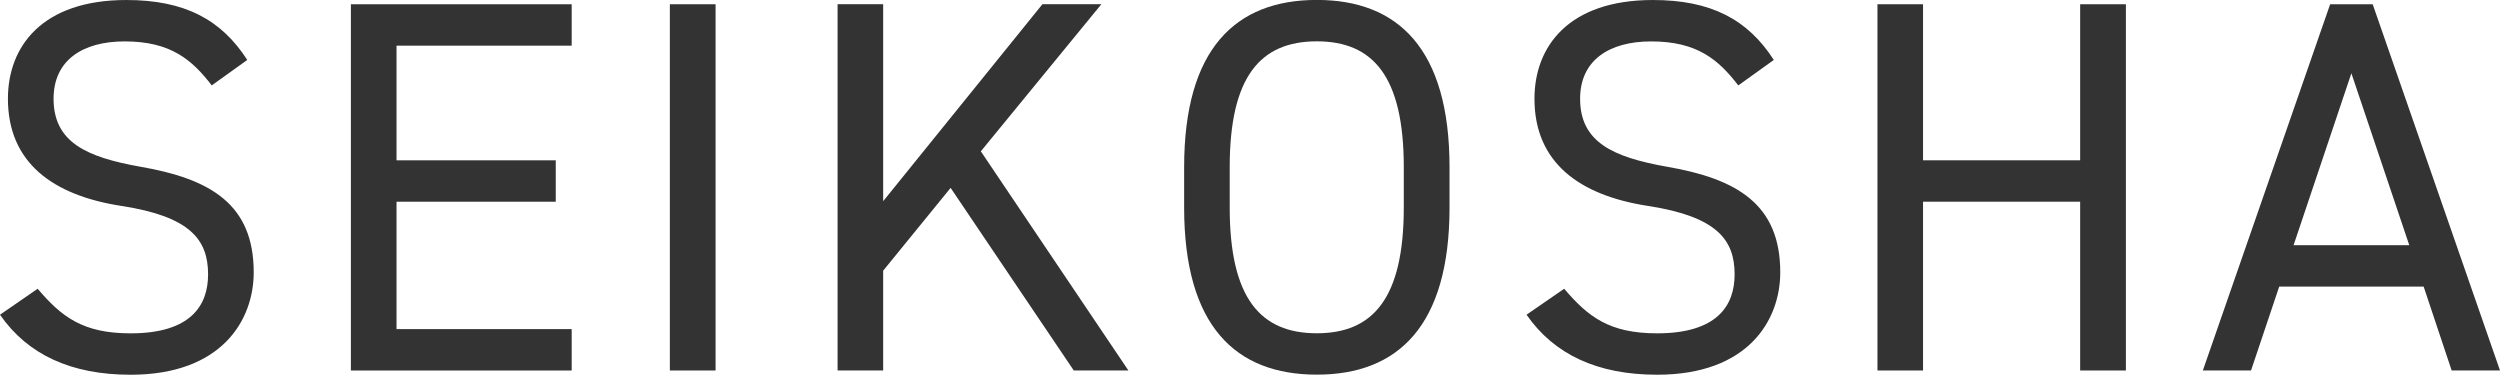
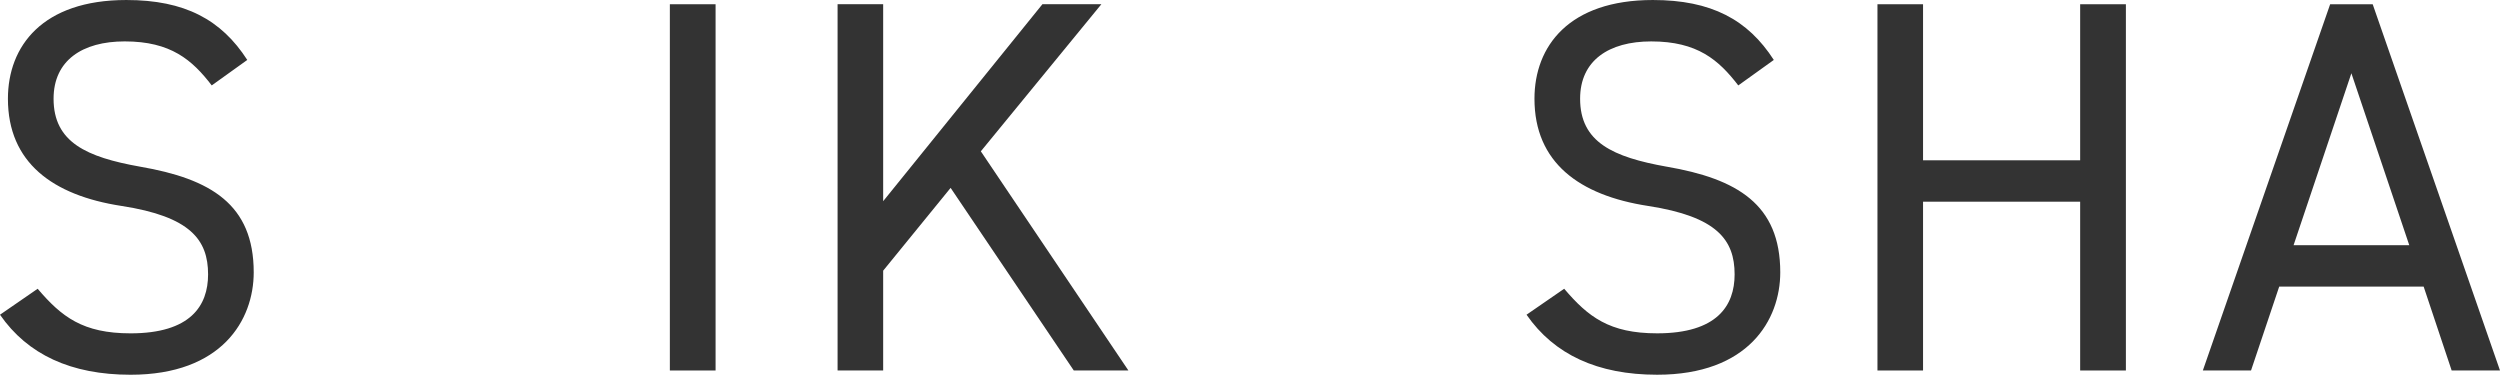
<svg xmlns="http://www.w3.org/2000/svg" id="グループ_138" data-name="グループ 138" width="592.313" height="88.784" viewBox="0 0 592.313 88.784">
  <defs>
    <clipPath id="clip-path">
      <rect id="長方形_3" data-name="長方形 3" width="592.313" height="88.784" fill="#333" />
    </clipPath>
  </defs>
  <g id="グループ_1" data-name="グループ 1" transform="translate(0 0)" clip-path="url(#clip-path)">
    <path id="パス_1" data-name="パス 1" d="M33.2,39.488c-12.711-2.264-20.508-5.785-20.508-16.1,0-9.054,6.791-13.582,16.851-13.582,10.95,0,15.981,4.392,20.624,10.428L58.583,14.2C52.431,4.643,43.763,0,29.93,0,10.061,0,1.877,10.931,1.877,23.391c0,15.091,10.564,22.888,26.912,25.4S49.3,56.842,49.3,65.006c0,7.429-4.16,13.969-18.36,13.969-11.318,0-16.348-3.908-22.017-10.564L0,74.564c6.539,9.441,16.832,14.22,30.936,14.22,21.63,0,29.176-12.963,29.176-24.261,0-16.116-10.2-22.153-26.912-25.035" transform="translate(0 0.002)" fill="#333" />
-     <path id="パス_2" data-name="パス 2" d="M4.3,86.824H56.612V77.015h-41.5V46.834H52.839V37.025H15.112V9.861h41.5V.052H4.3Z" transform="translate(78.834 0.958)" fill="#333" />
    <path id="パス_3" data-name="パス 3" d="M51.894,39.488C39.2,37.224,31.386,33.7,31.386,23.391c0-9.054,6.791-13.582,16.851-13.582,10.951,0,15.981,4.392,20.624,10.428L77.277,14.2C71.125,4.643,62.457,0,48.624,0,28.755,0,20.571,10.931,20.571,23.391c0,15.091,10.583,22.888,26.912,25.4,16.348,2.515,20.508,8.048,20.508,16.213,0,7.429-4.16,13.969-18.361,13.969-11.318,0-16.348-3.908-22.017-10.564l-8.919,6.152c6.539,9.441,16.832,14.22,30.936,14.22,21.63,0,29.176-12.963,29.176-24.261,0-16.116-10.2-22.153-26.912-25.035" transform="translate(342.982 0.002)" fill="#333" />
    <rect id="長方形_2" data-name="長方形 2" width="10.834" height="86.772" transform="translate(158.705 1.006)" fill="#333" />
    <path id="パス_4" data-name="パス 4" d="M67.218.052H57.138L26.976,86.824H38.391l6.675-19.87H79.291l6.636,19.87H97.38ZM48.471,57.145,62.169,16.4,75.886,57.145Z" transform="translate(494.933 0.956)" fill="#333" />
    <path id="パス_5" data-name="パス 5" d="M71.011,37.024H33.787V.052h-10.8V86.824h10.8V46.833H71.011V86.824H81.846V.052H71.011Z" transform="translate(421.831 0.954)" fill="#333" />
-     <path id="パス_6" data-name="パス 6" d="M45.94,0C26.67,0,14.5,11.588,14.5,39.622v9.557c0,28.053,12.169,39.6,31.439,39.6,19.231,0,31.439-11.55,31.439-39.6V39.622C77.379,11.588,65.171,0,45.94,0m20.6,49.18c0,21.514-7.294,29.795-20.6,29.795-13.35,0-20.643-8.281-20.643-29.795V39.622c0-21.514,7.294-29.814,20.643-29.814,13.311,0,20.6,8.3,20.6,29.814Z" transform="translate(266.052 -0.016)" fill="#333" />
    <path id="パス_7" data-name="パス 7" d="M72.749.052H58.78L21.053,46.717V.052h-10.8V86.824h10.8V63.181L37.034,43.563l29.176,43.26H79.153L44.192,34.9Z" transform="translate(188.192 0.95)" fill="#333" />
  </g>
</svg>